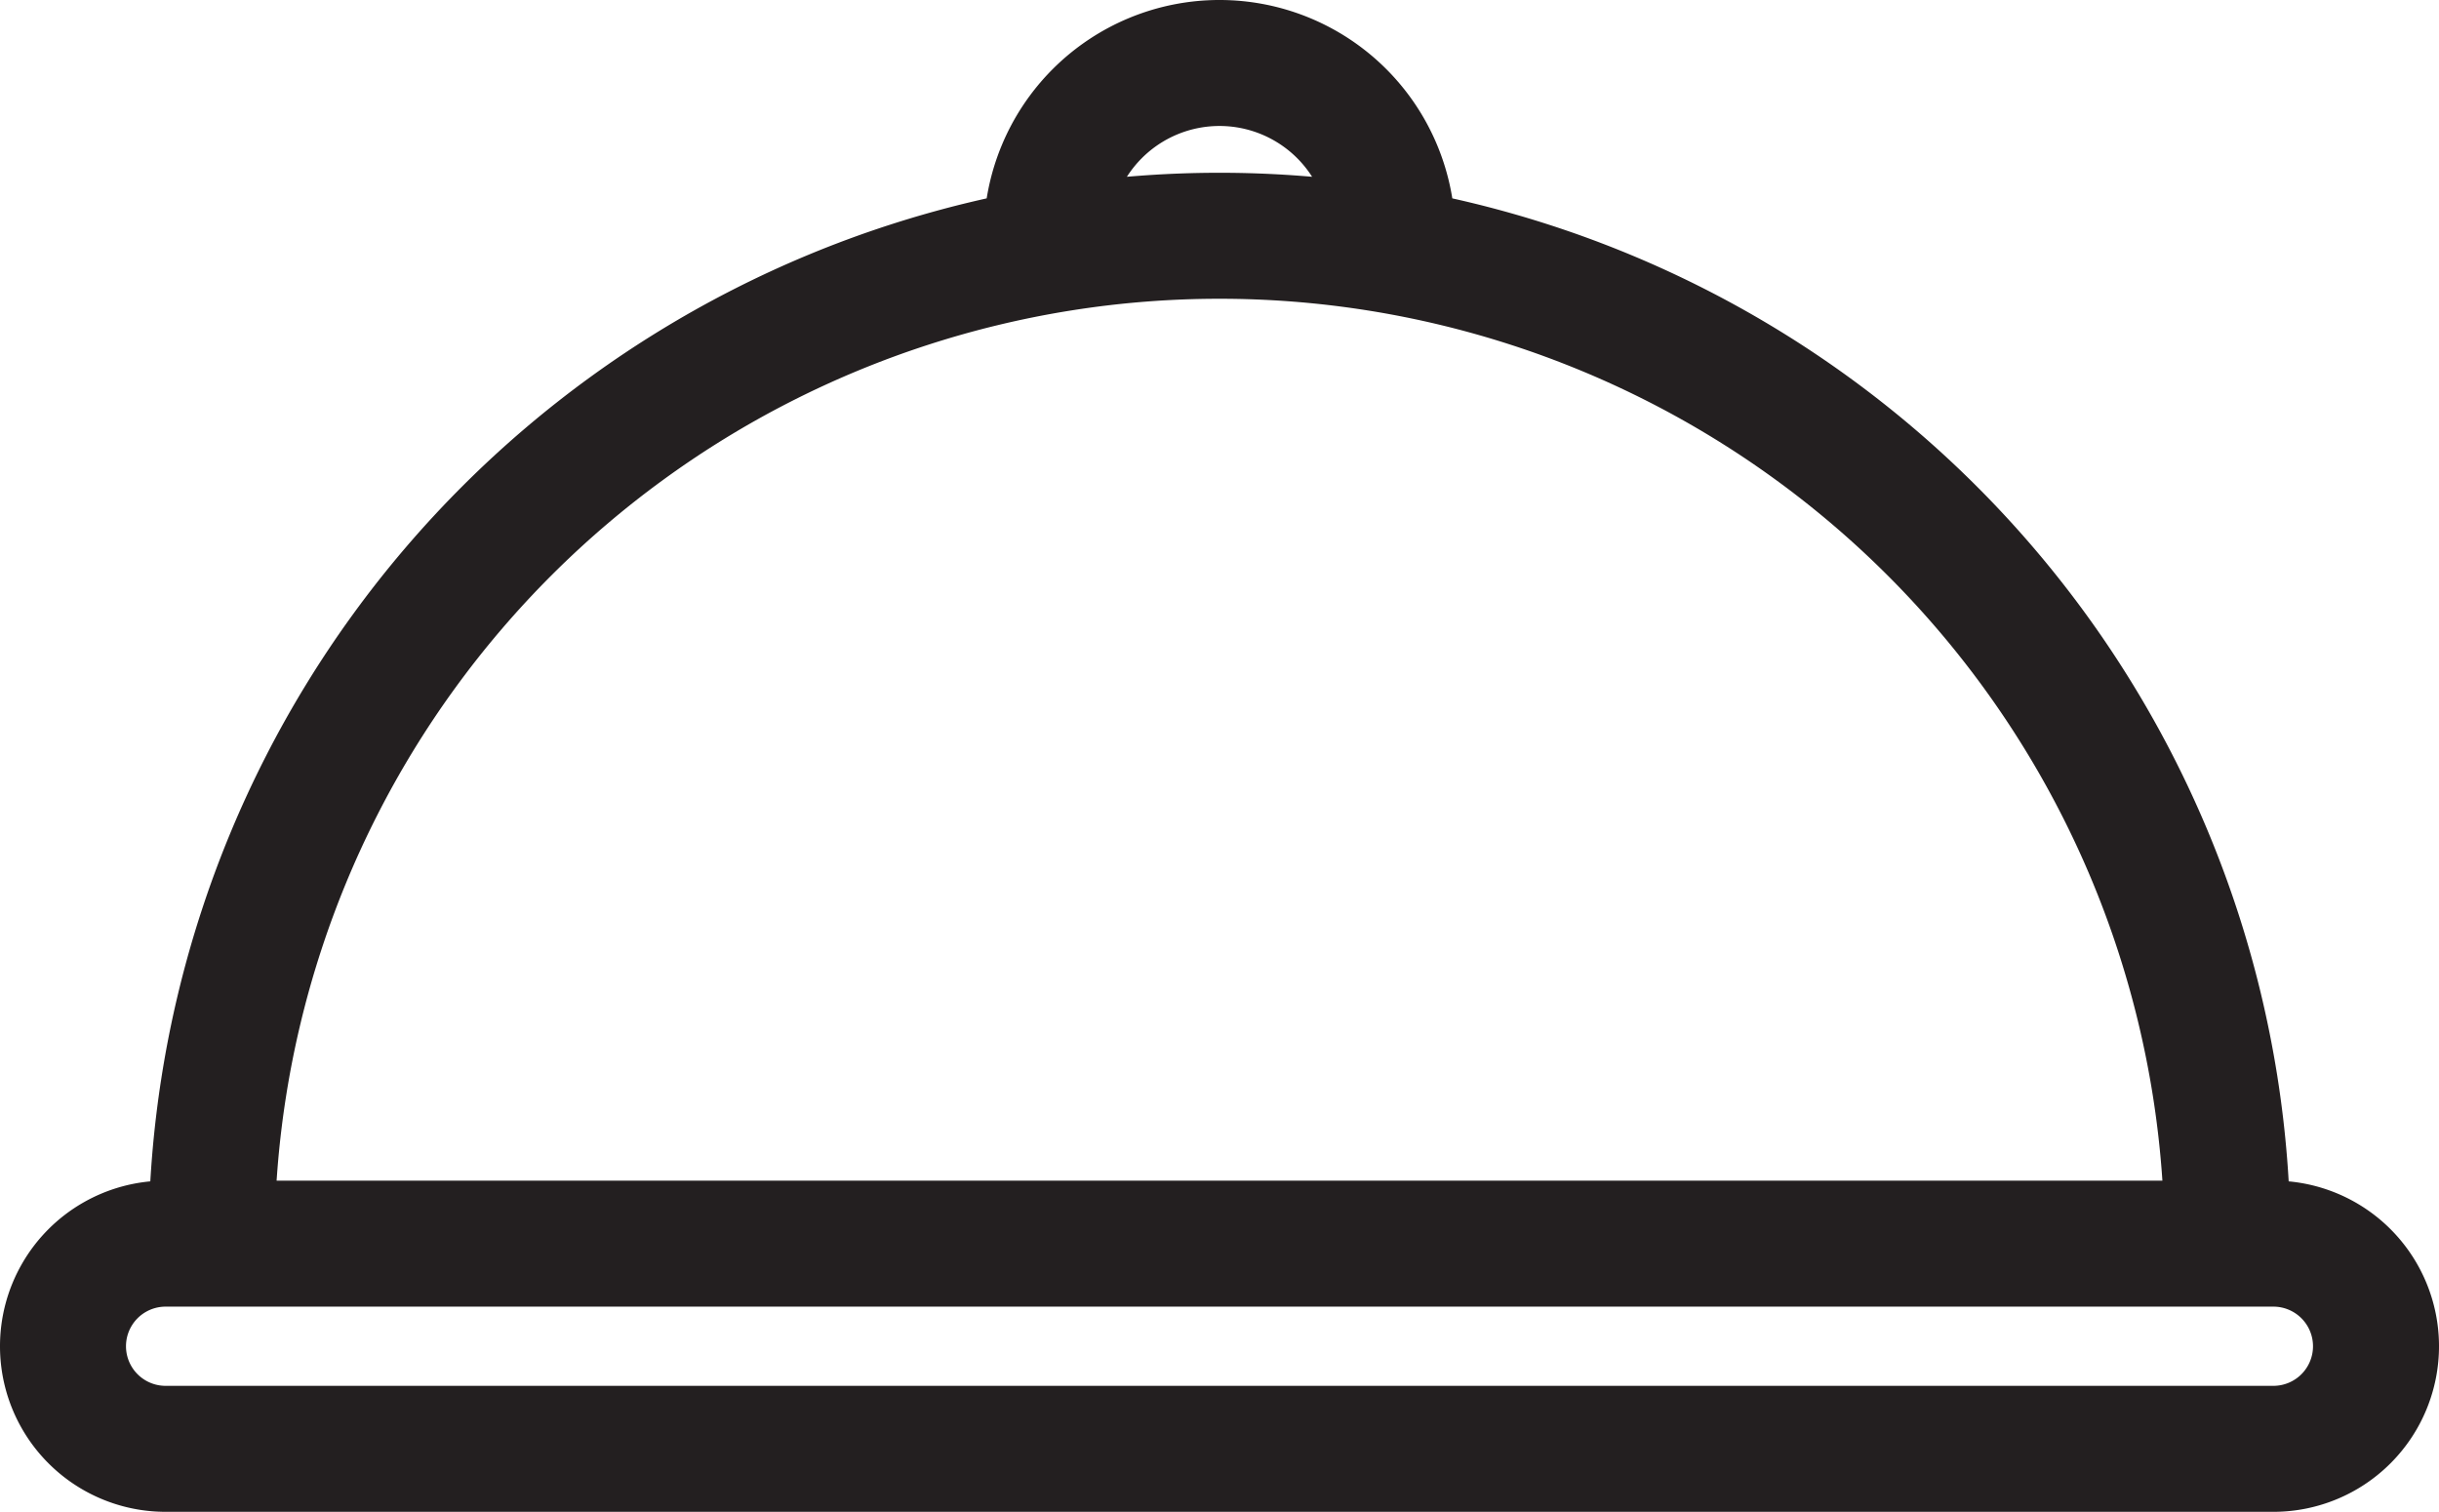
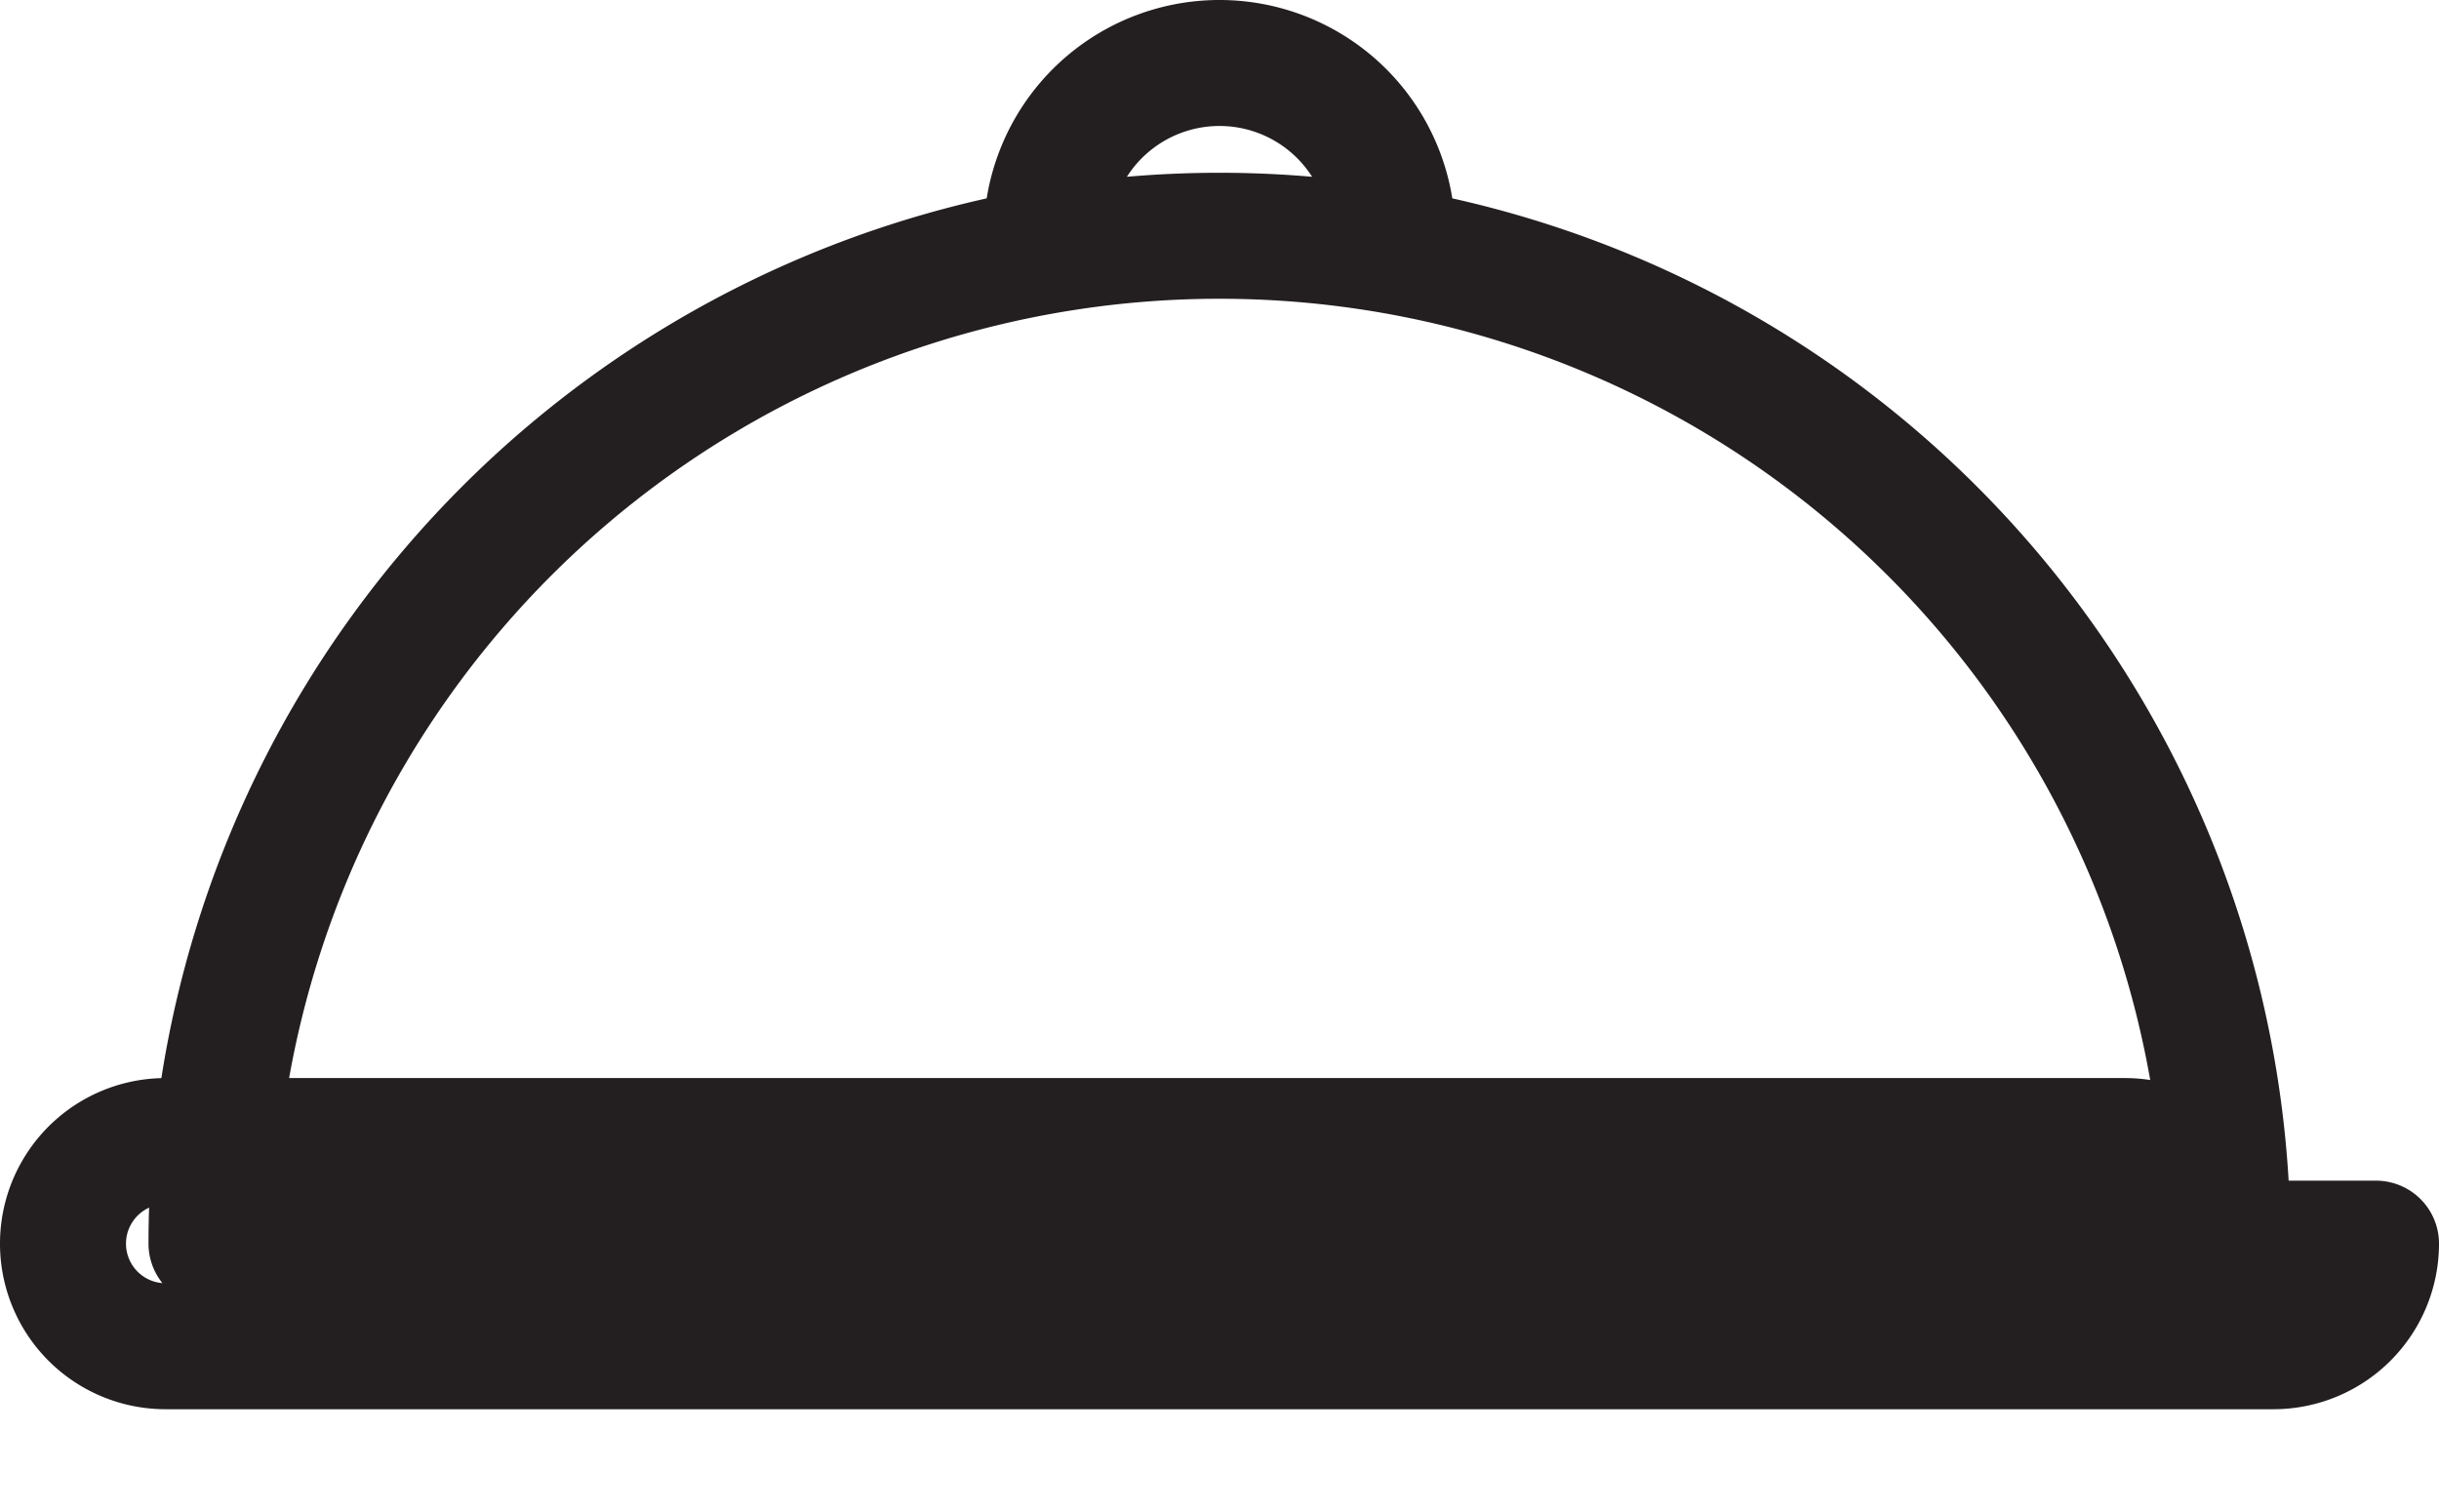
<svg xmlns="http://www.w3.org/2000/svg" viewBox="0 0 290.357 180">
-   <path d="M25.179 148.071a120 120 0 1 1 240 0m17.678 12.215a12.214 12.214 0 0 0-12.214-12.215H19.714a12.214 12.214 0 0 0 0 24.429h250.929a12.214 12.214 0 0 0 12.214-12.214ZM165.677 29.823q.073-.866.073-1.752a20.571 20.571 0 1 0-41.143 0q0 .885.074 1.752" style="fill:none;stroke:#231f20;stroke-linecap:round;stroke-linejoin:round;stroke-width:15px" />
+   <path d="M25.179 148.071a120 120 0 1 1 240 0a12.214 12.214 0 0 0-12.214-12.215H19.714a12.214 12.214 0 0 0 0 24.429h250.929a12.214 12.214 0 0 0 12.214-12.214ZM165.677 29.823q.073-.866.073-1.752a20.571 20.571 0 1 0-41.143 0q0 .885.074 1.752" style="fill:none;stroke:#231f20;stroke-linecap:round;stroke-linejoin:round;stroke-width:15px" />
</svg>